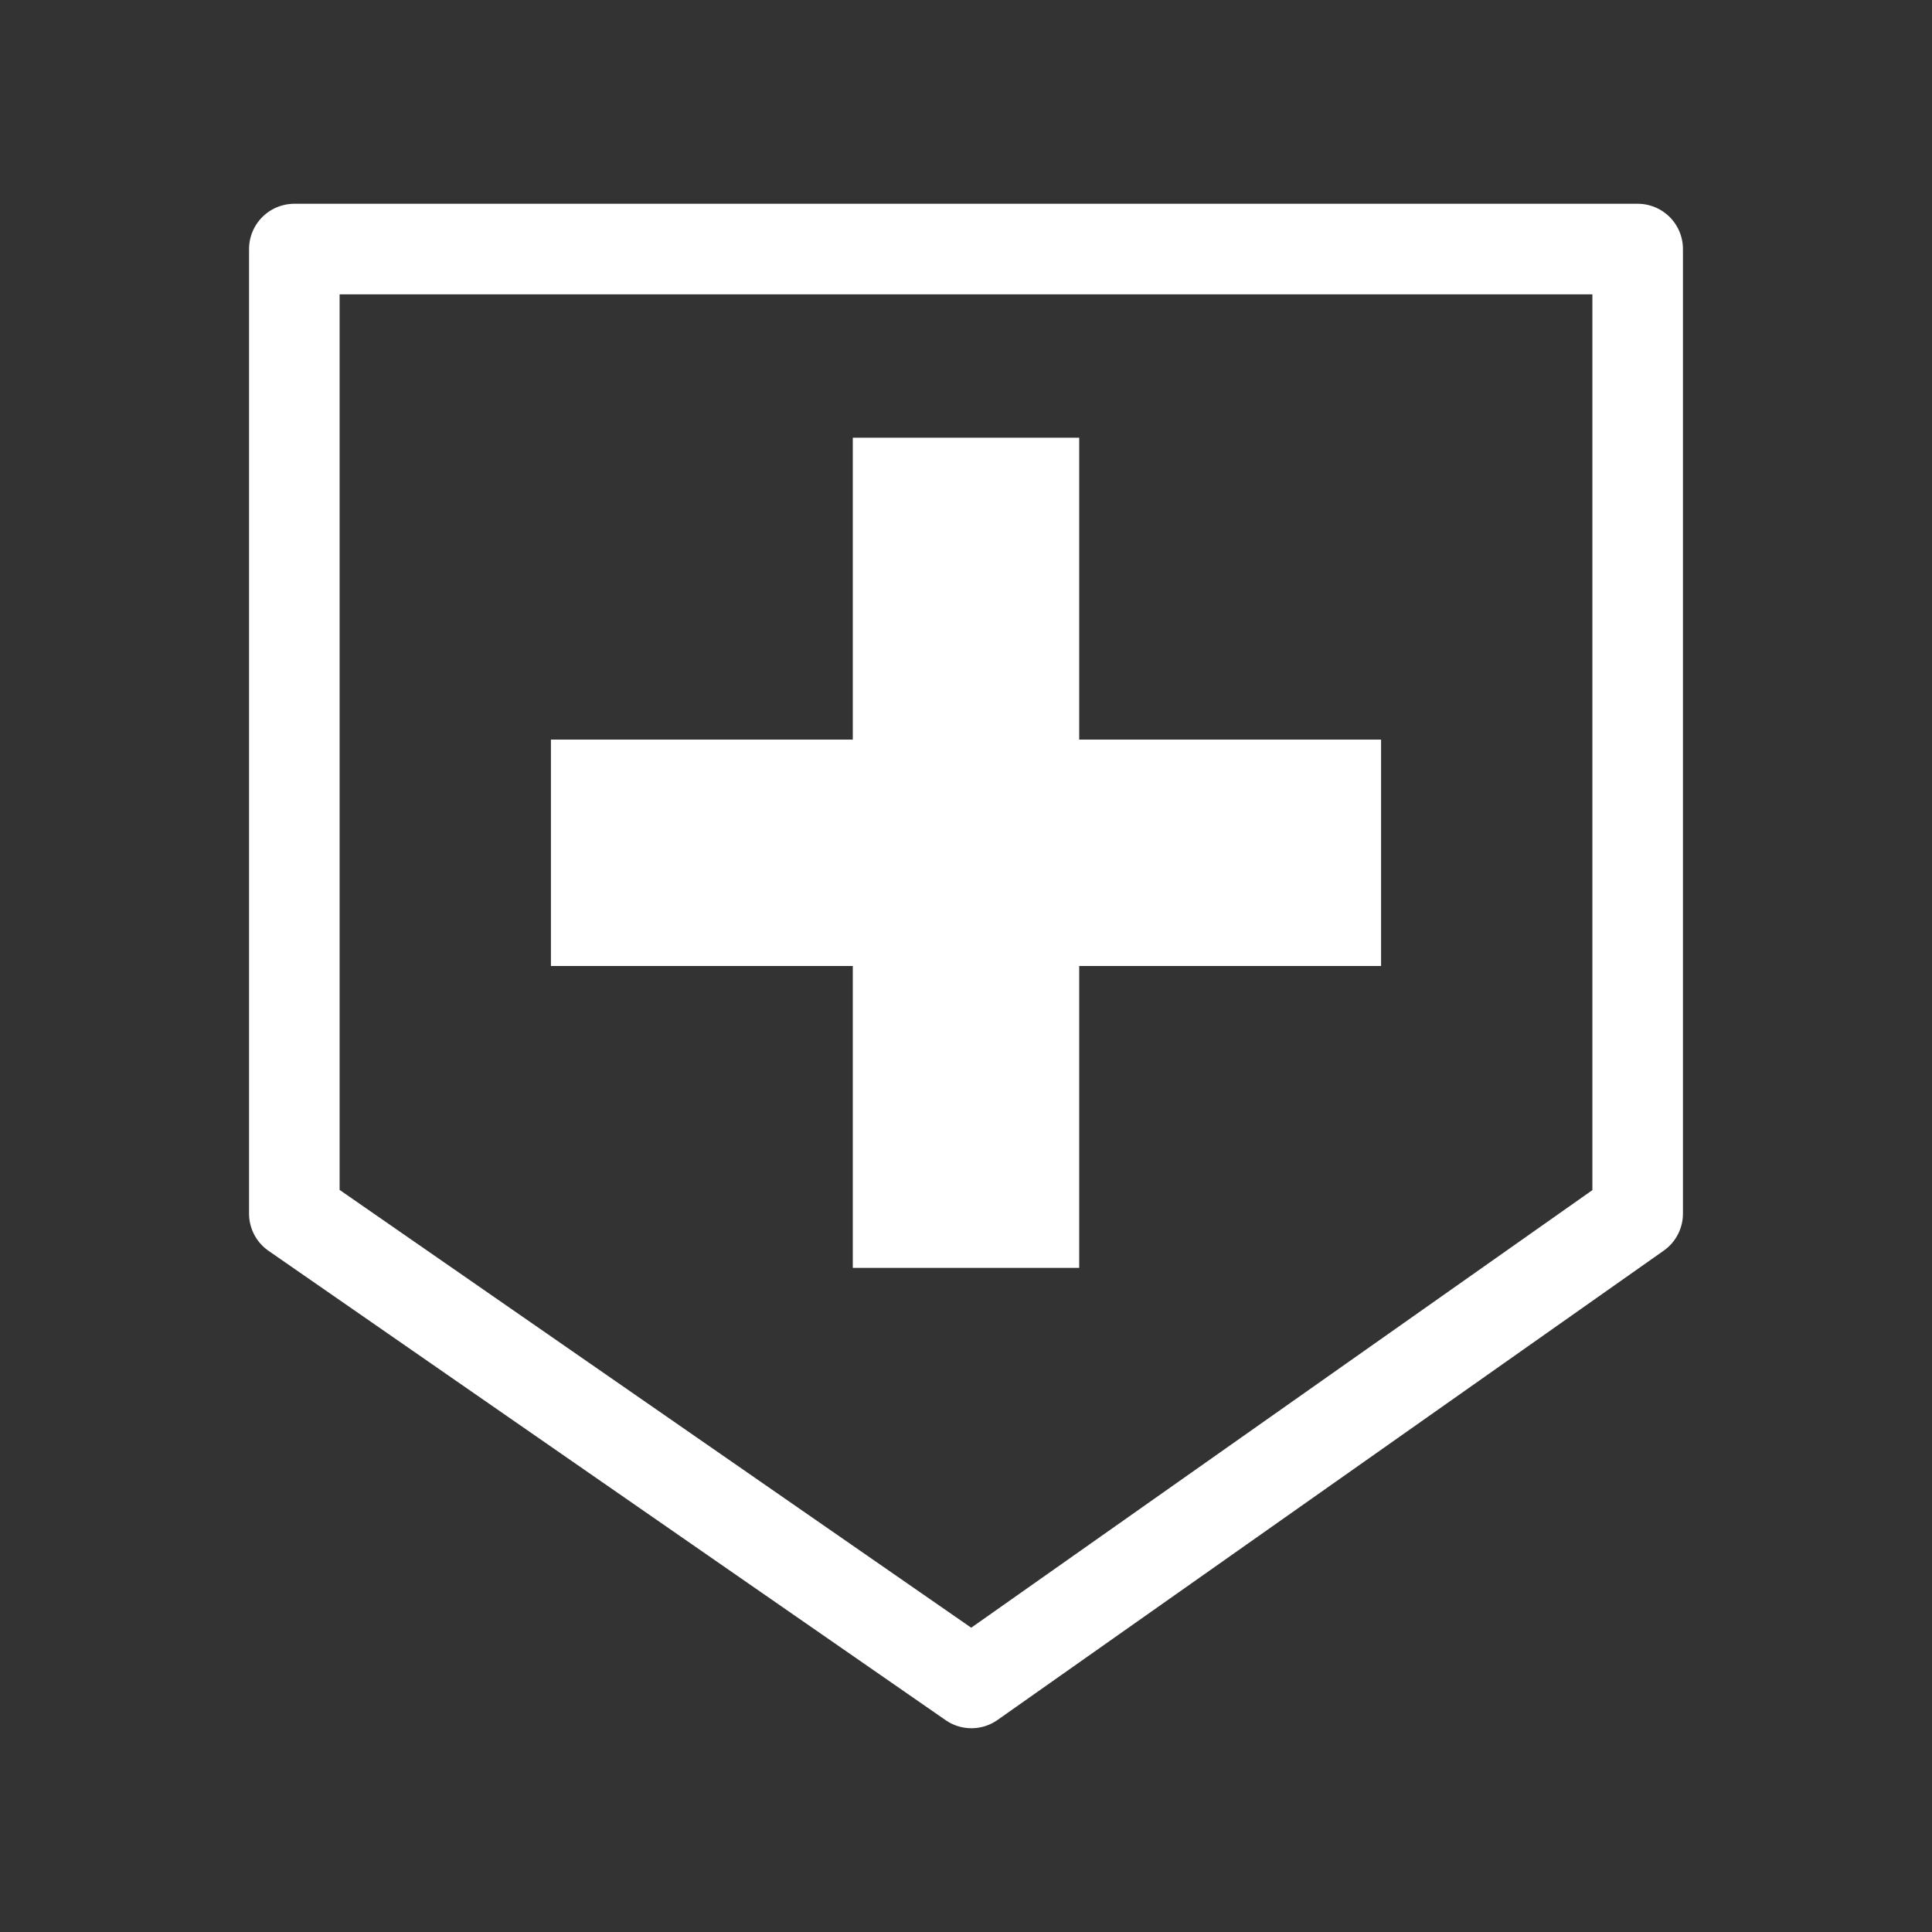
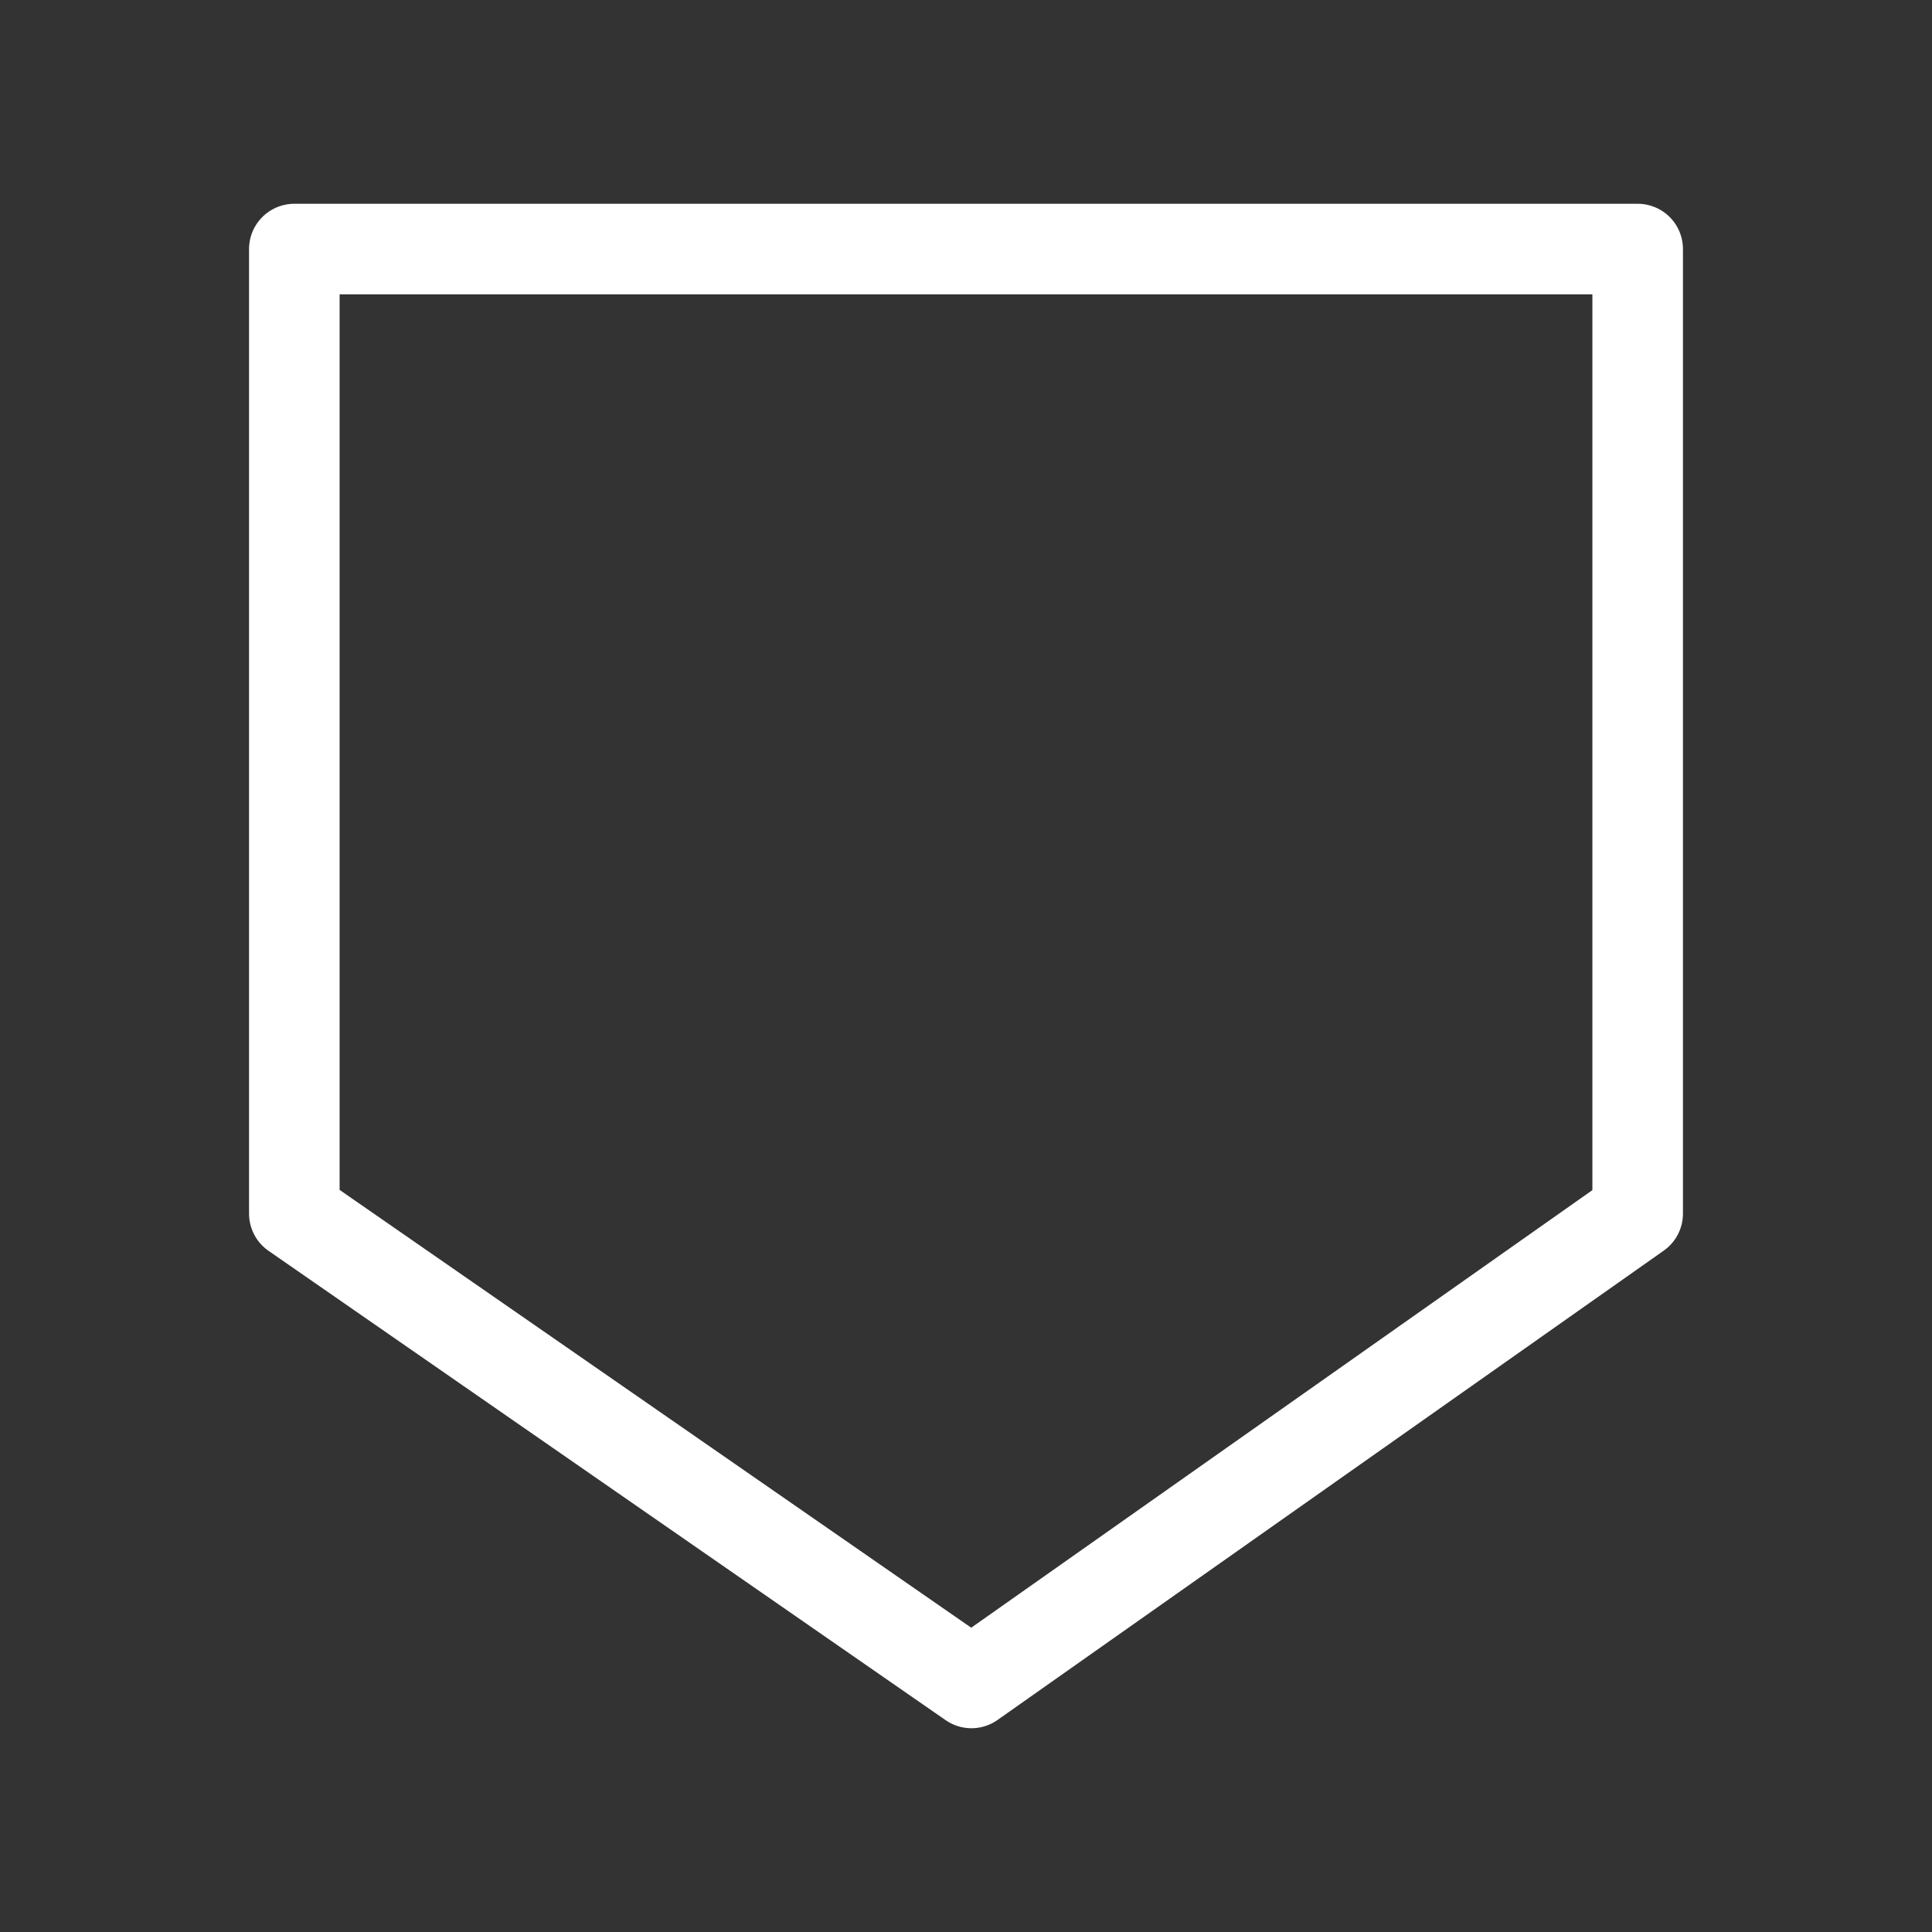
<svg xmlns="http://www.w3.org/2000/svg" id="a" viewBox="0 0 256 256">
  <rect x="0" y="0" width="256" height="256" fill="#333333" stroke="none" />
  <defs>
    <style>.d{stroke:#fff;stroke-linejoin:round;stroke-width:12px;}.d,.e{fill:none;}.e,.f{stroke-width:0px;}.f{fill:#fff;}</style>
  </defs>
  <g id="b">
    <rect class="e" width="256" height="256" />
    <g id="c">
      <polygon class="d" points="217 160.81 128.72 223 39 160.81 39 33 217 33 217 160.81" />
-       <polygon class="f" points="183 98 143 98 143 58 113 58 113 98 73 98 73 128 113 128 113 168 143 168 143 128 183 128 183 98" />
    </g>
  </g>
</svg>